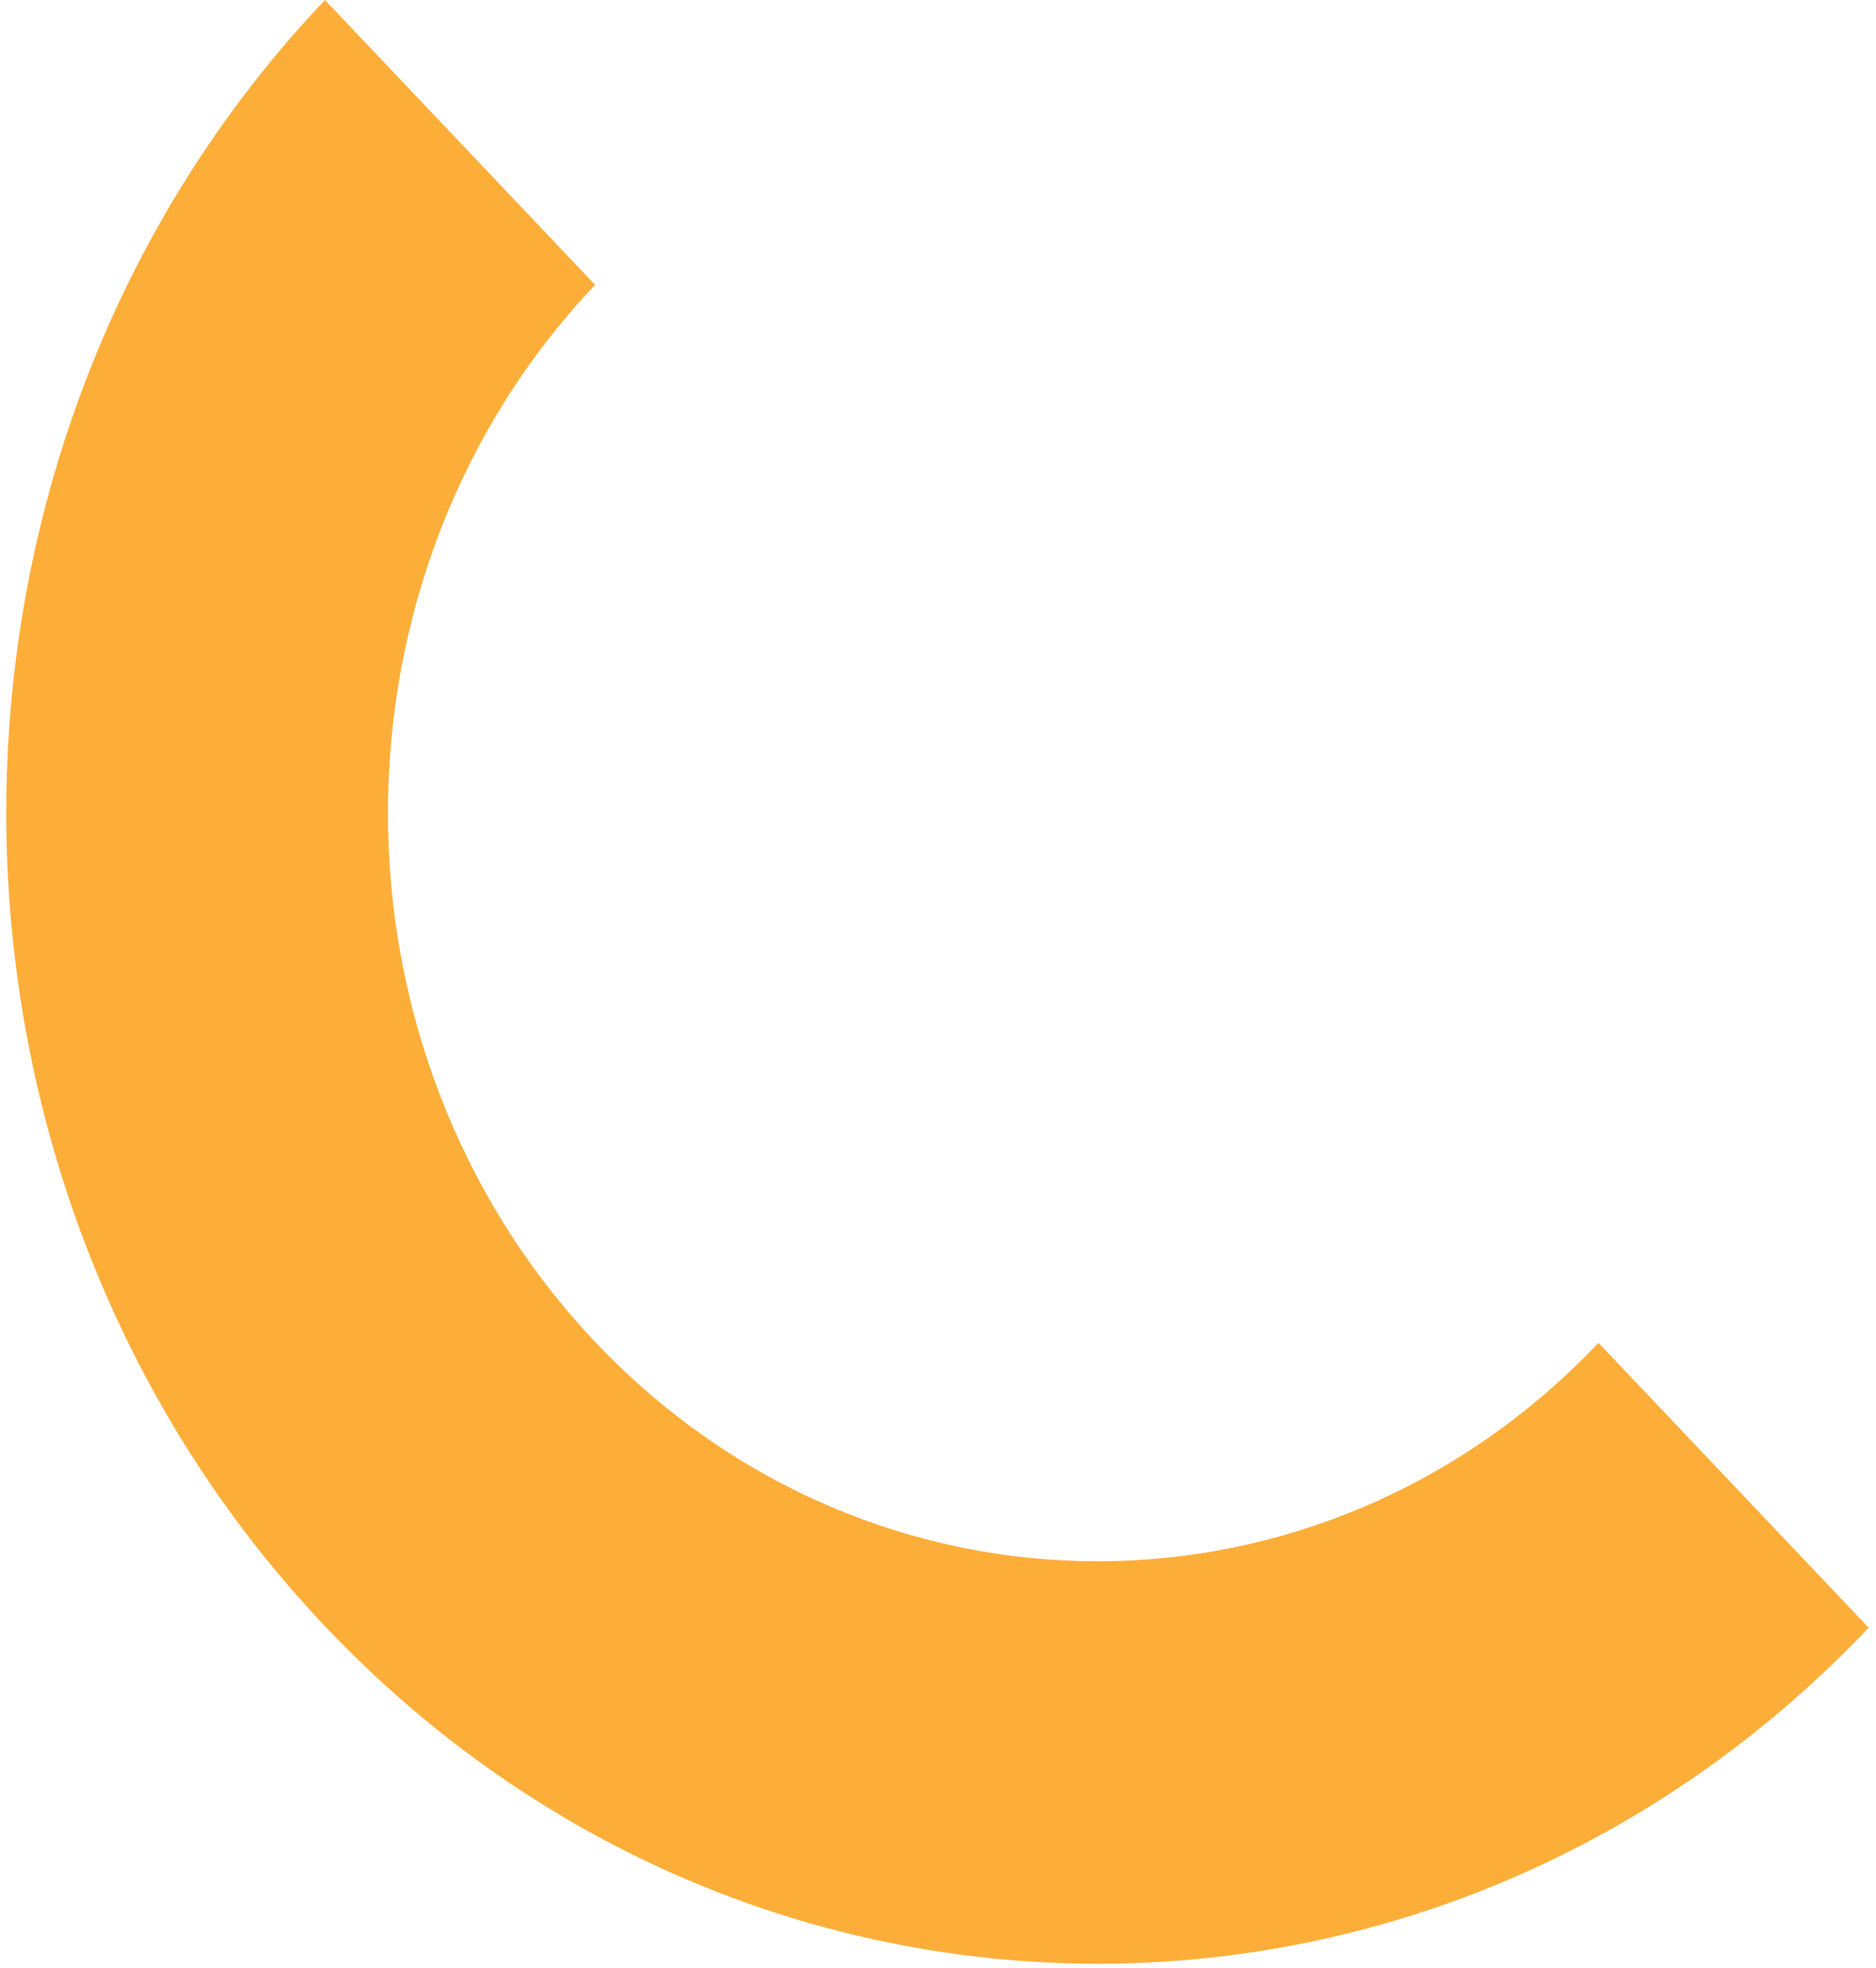
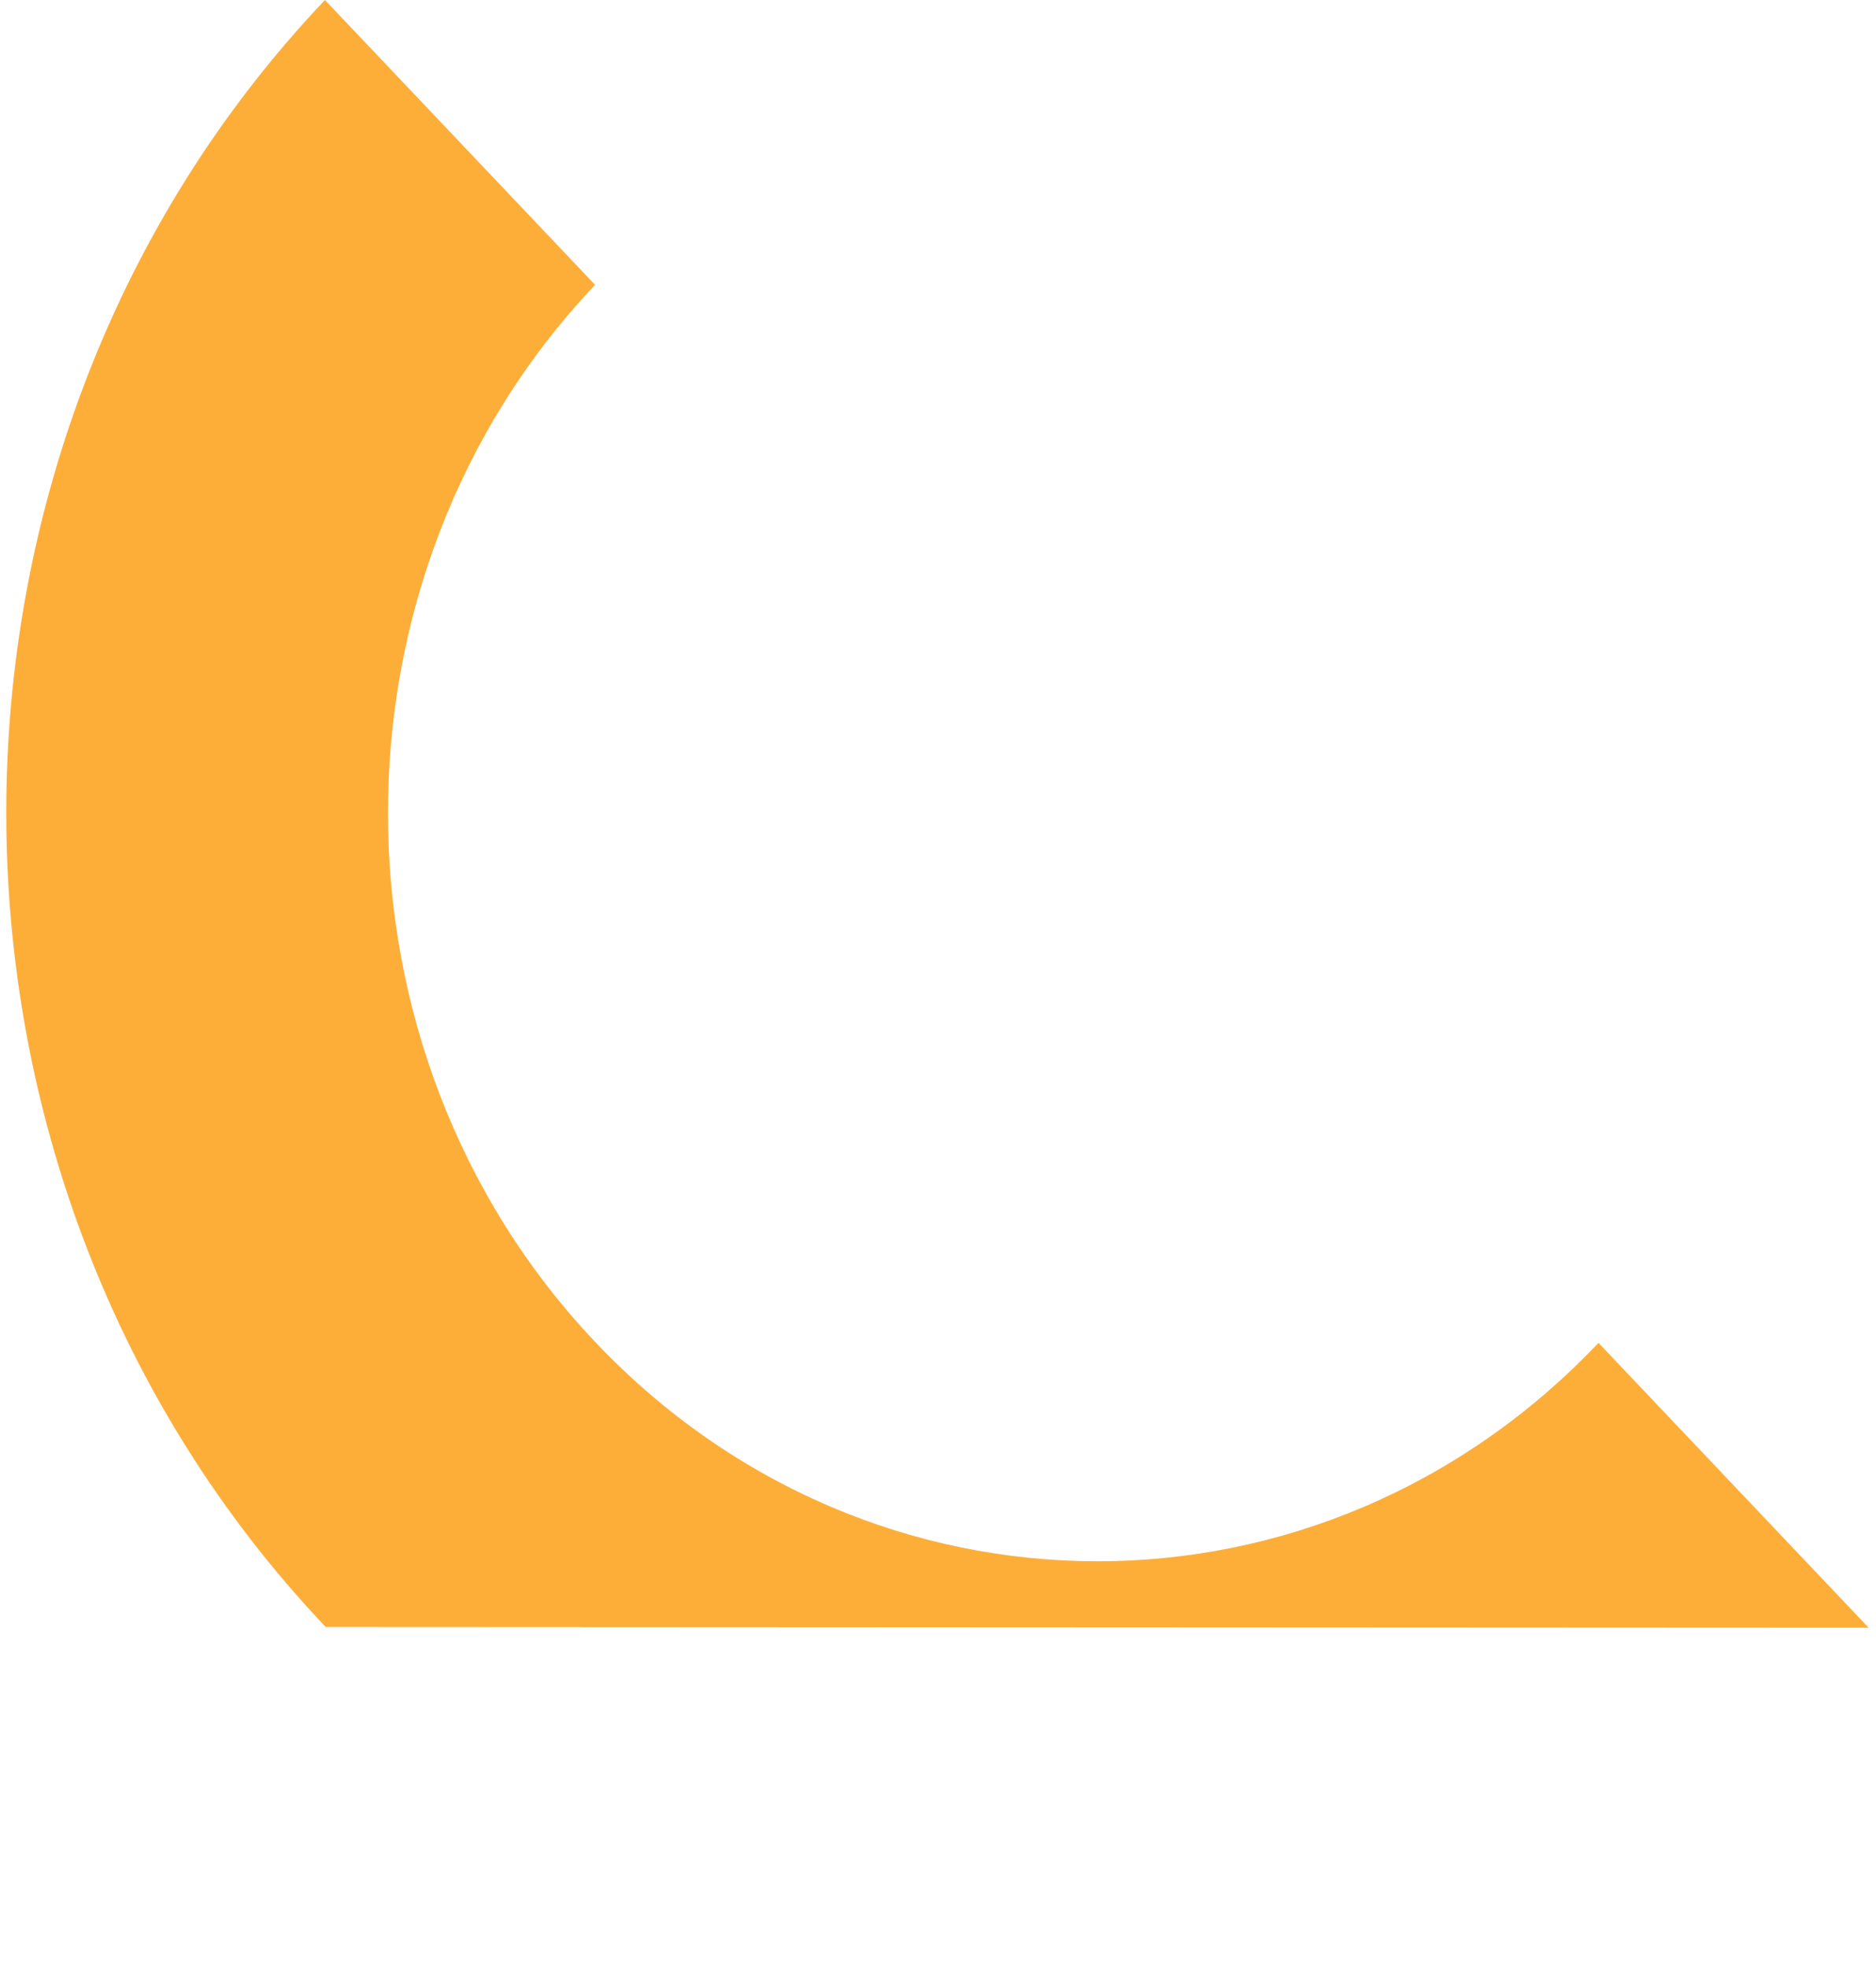
<svg xmlns="http://www.w3.org/2000/svg" width="185" height="194" viewBox="0 0 185 194" fill="none">
-   <path d="M32.116 160.402C-9.854 116.159 -9.886 44.201 32.043 0L58.684 28.084C31.429 56.815 31.45 103.586 58.731 132.345C86.012 161.104 130.38 161.126 157.635 132.395L184.275 160.479C142.346 204.68 74.086 204.645 32.116 160.402Z" fill="#FDAE39" />
+   <path d="M32.116 160.402C-9.854 116.159 -9.886 44.201 32.043 0L58.684 28.084C31.429 56.815 31.45 103.586 58.731 132.345C86.012 161.104 130.38 161.126 157.635 132.395L184.275 160.479Z" fill="#FDAE39" />
</svg>